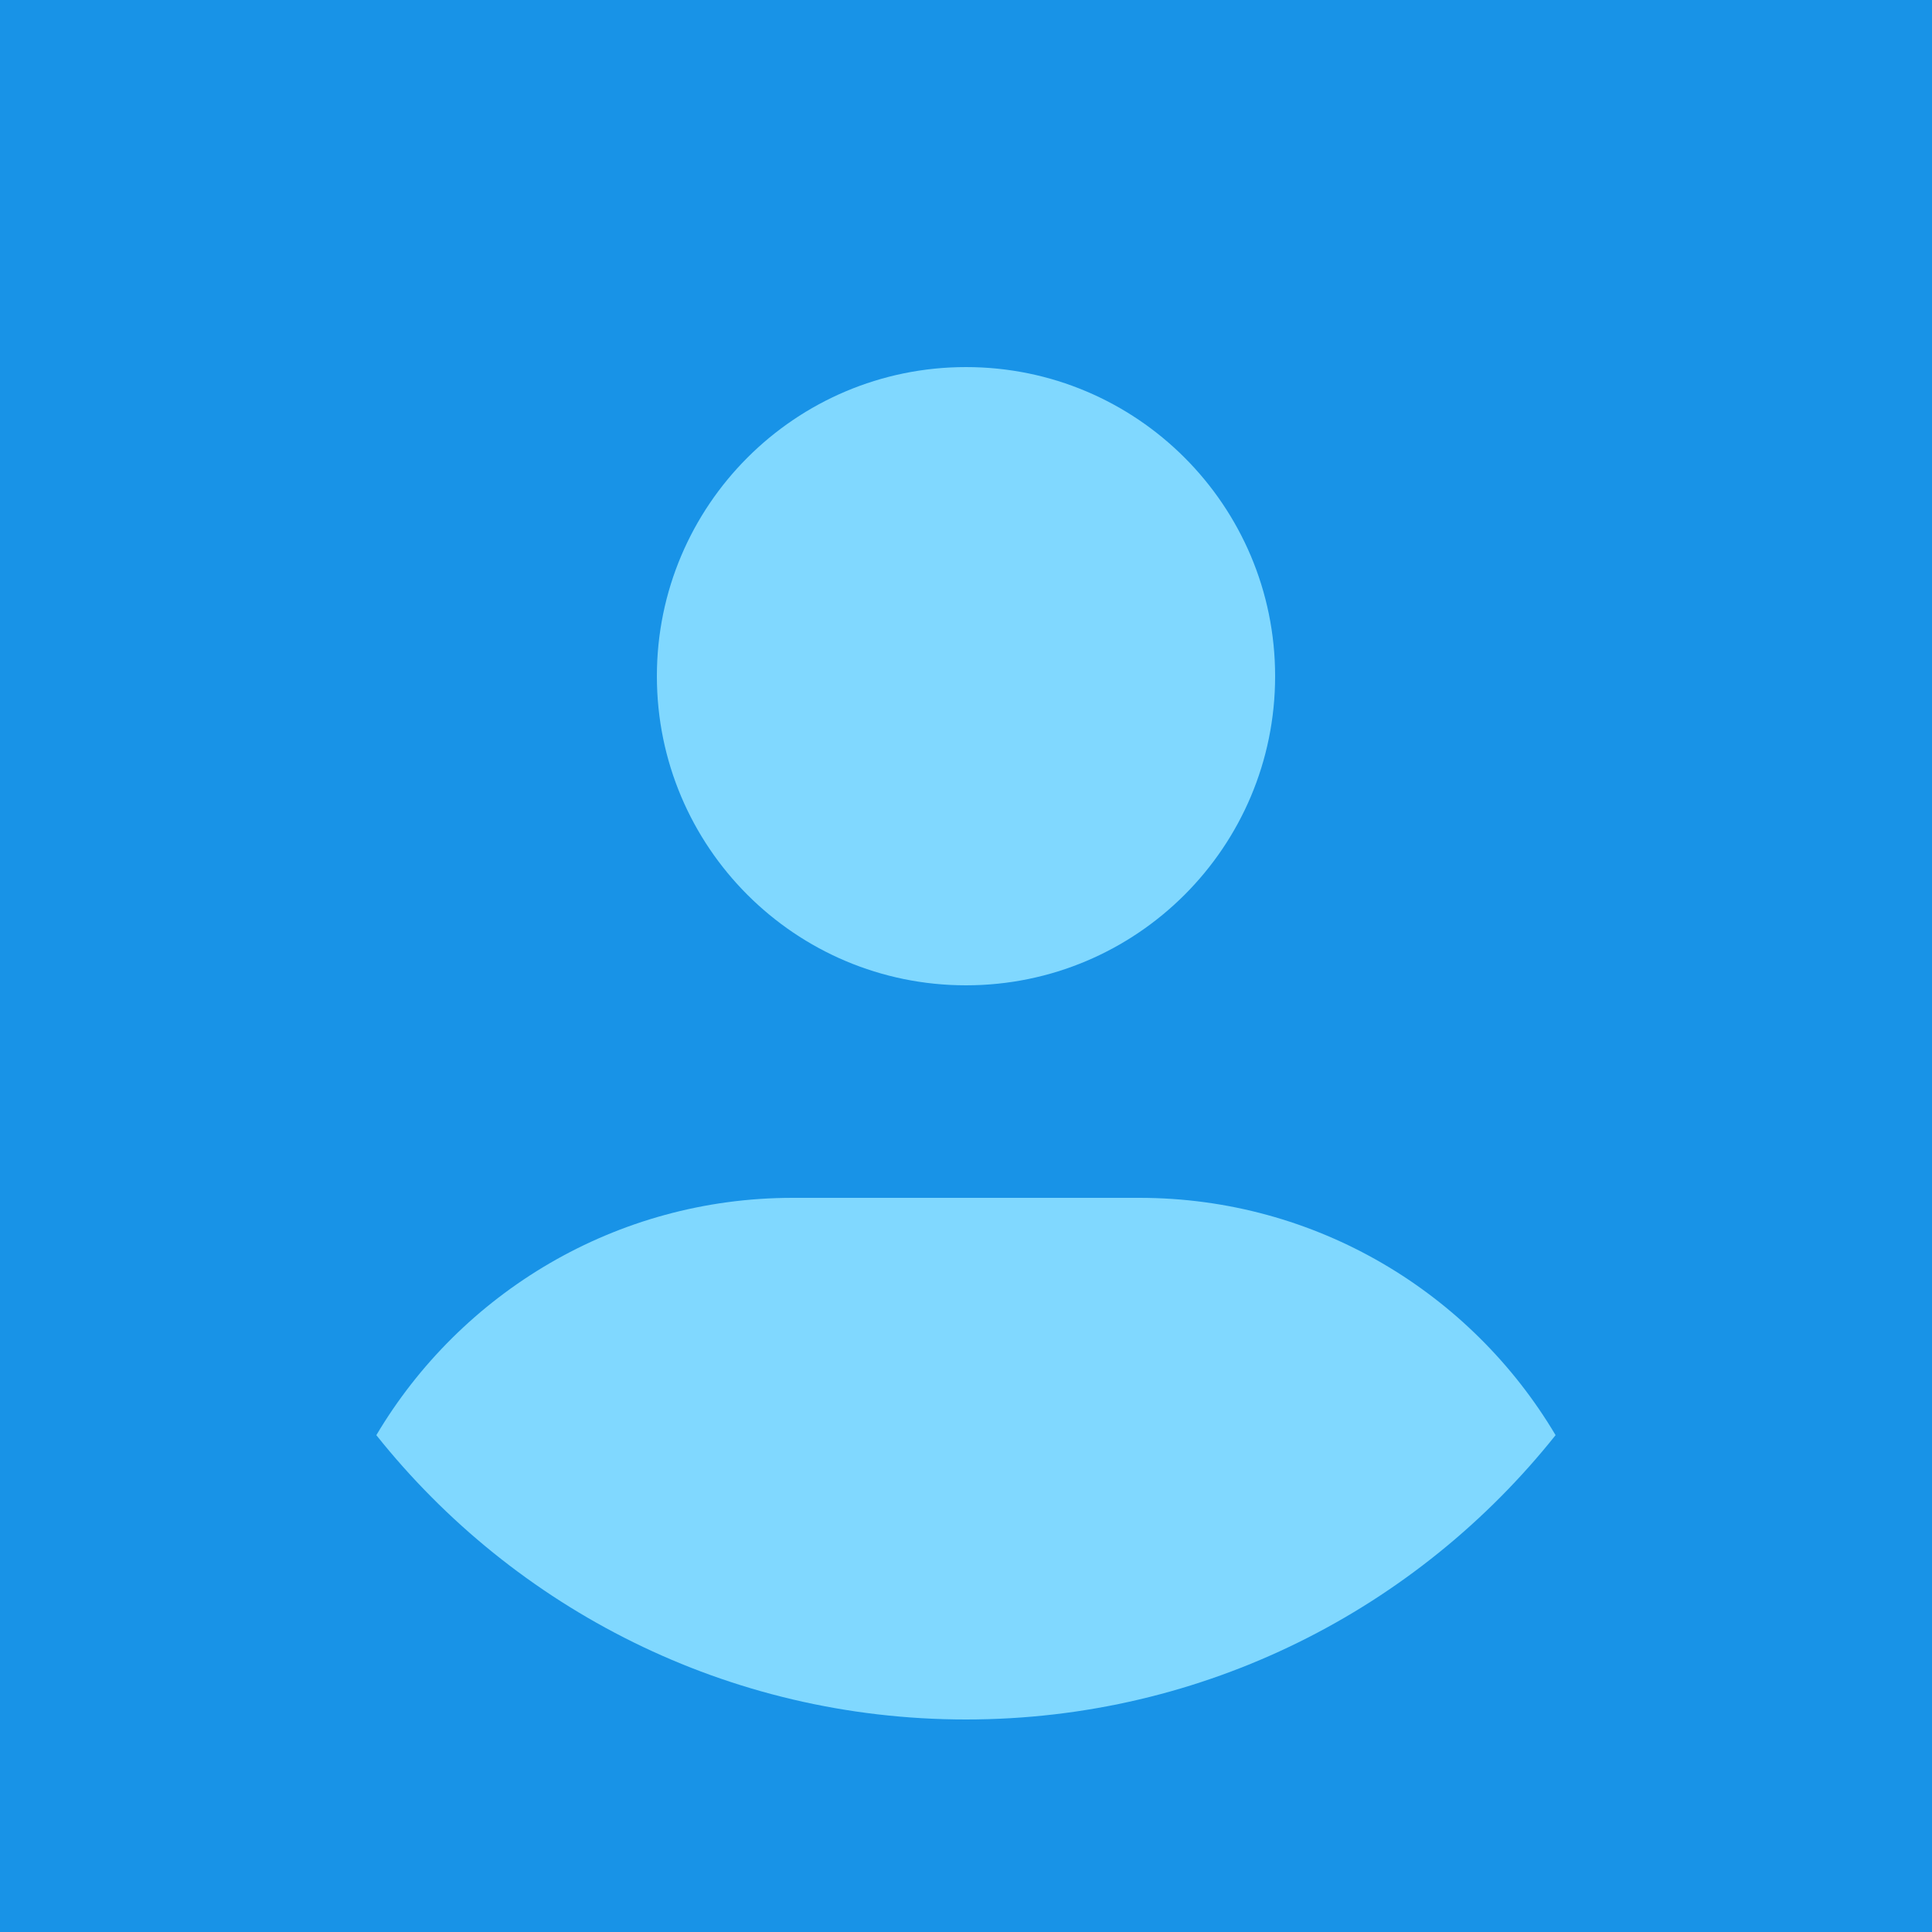
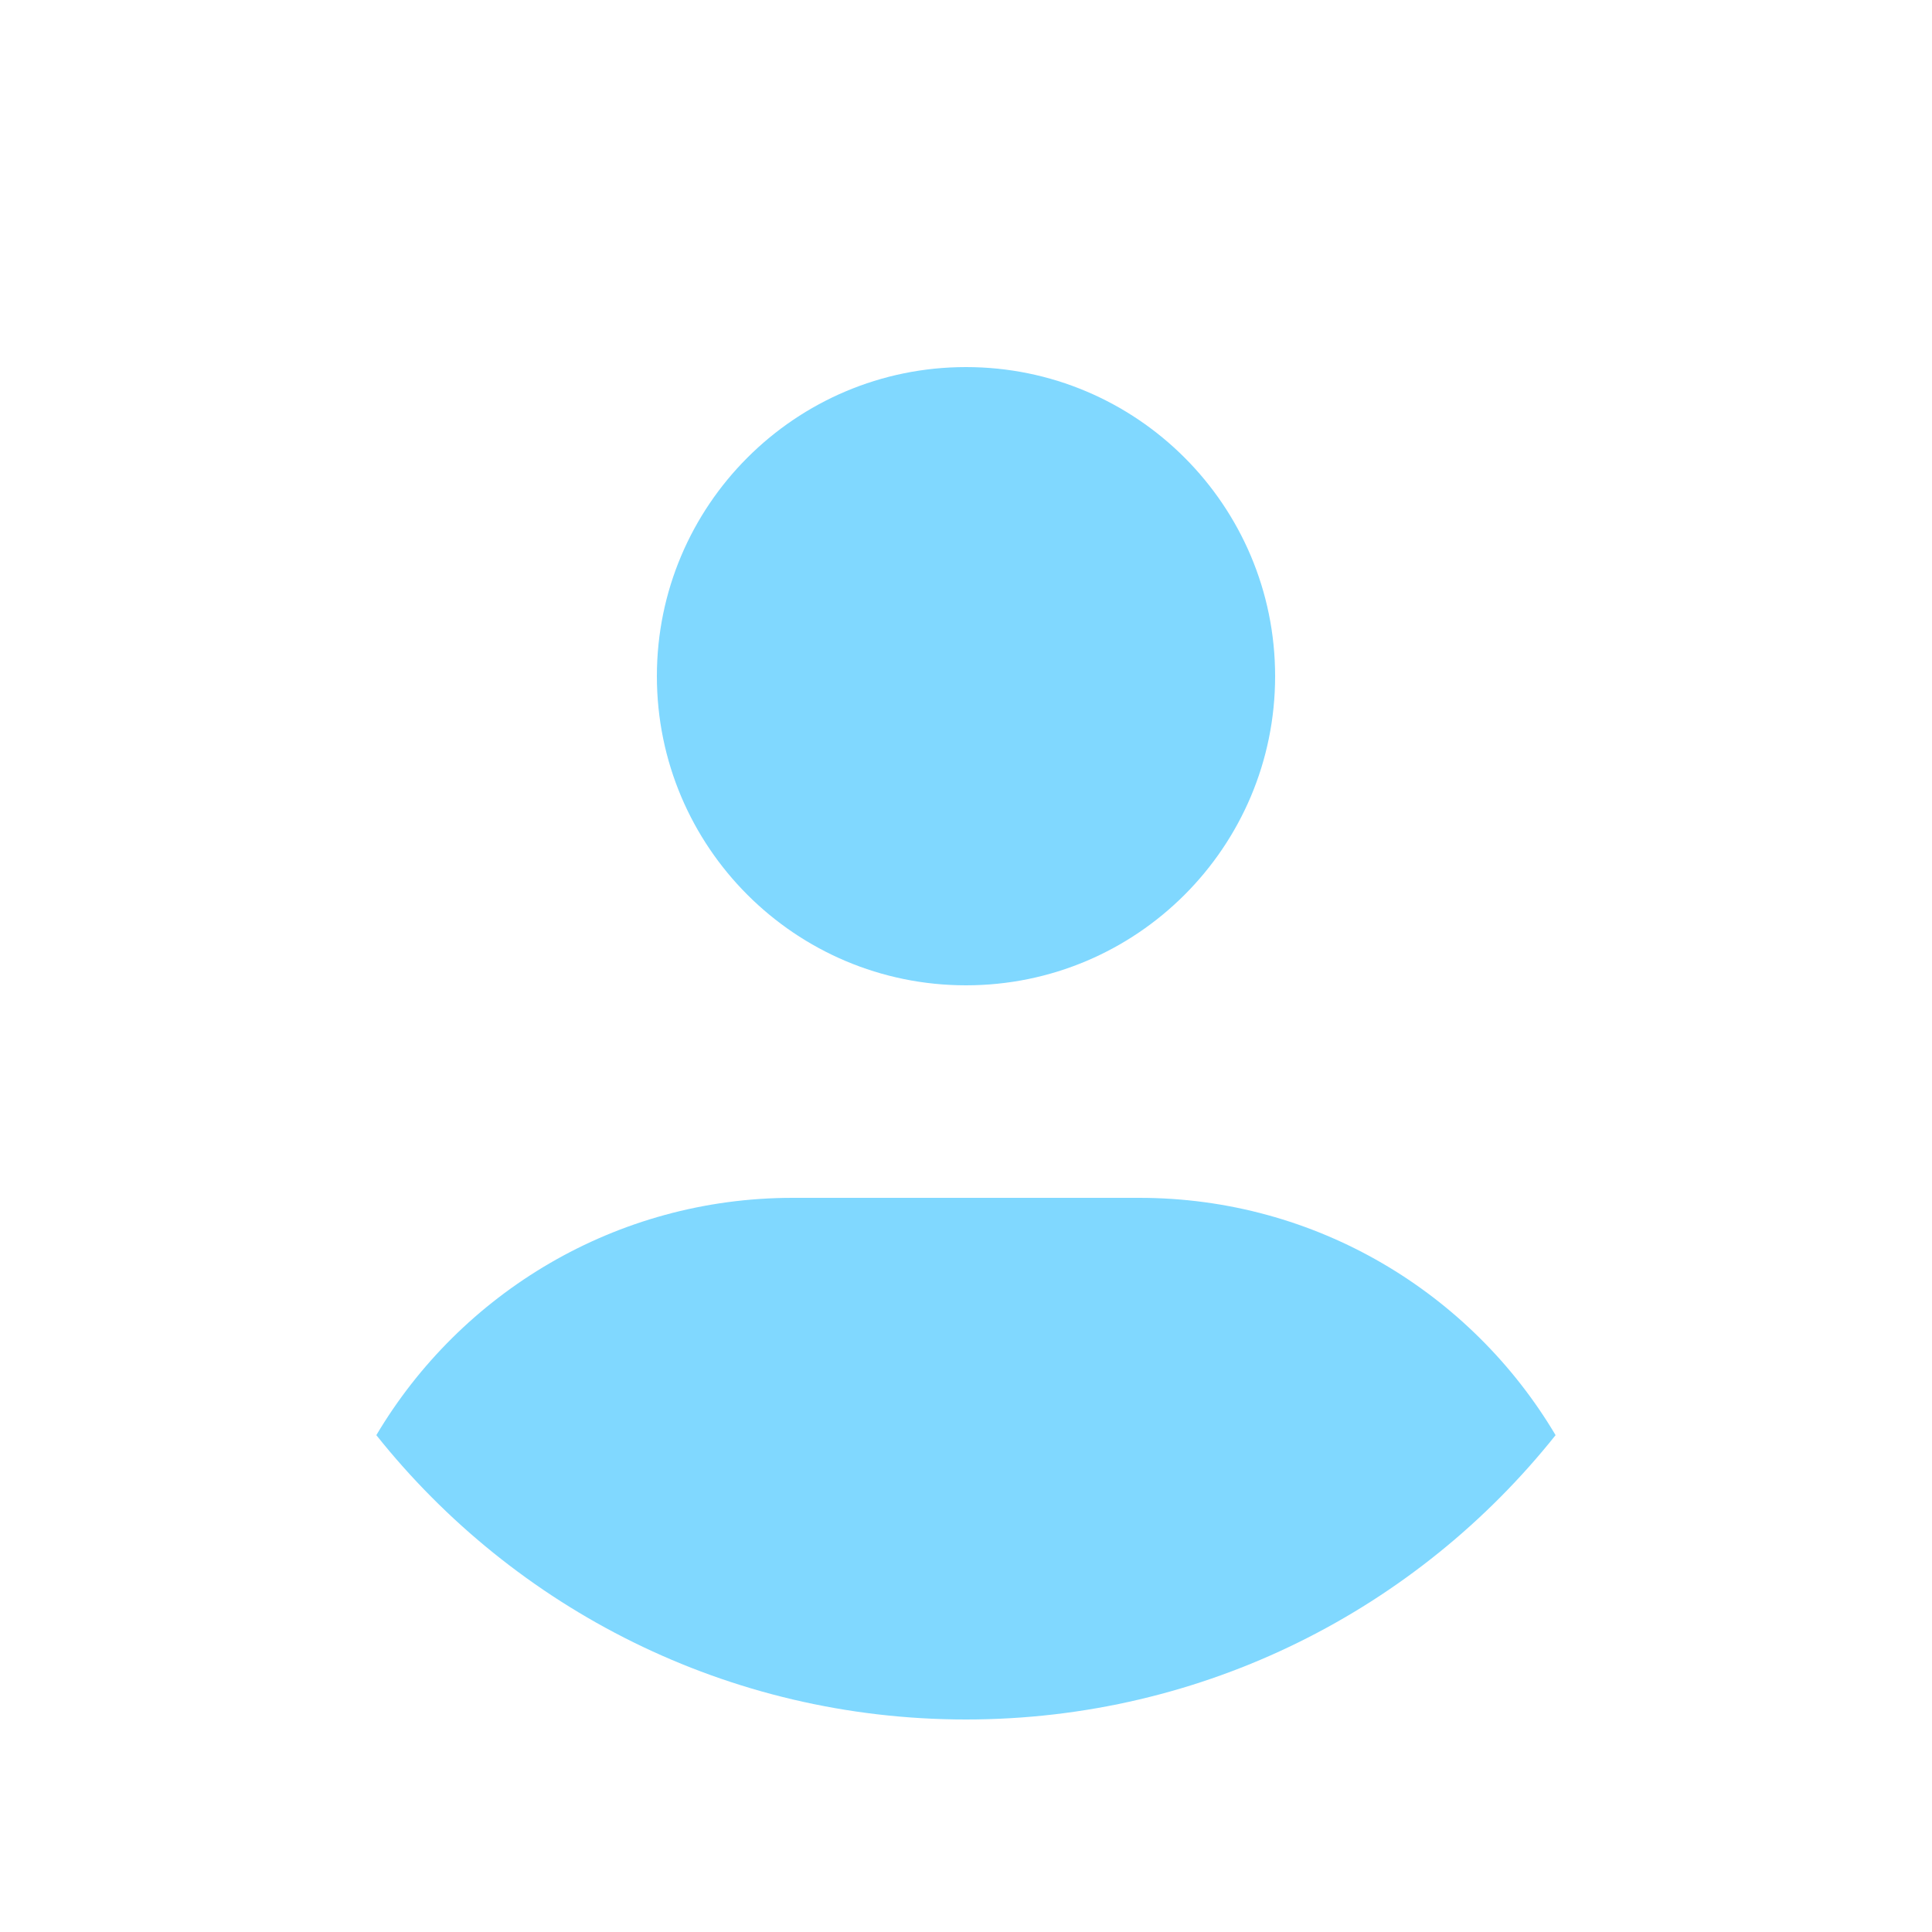
<svg xmlns="http://www.w3.org/2000/svg" xmlns:xlink="http://www.w3.org/1999/xlink" width="24px" height="24px" viewBox="0 0 24 24" version="1.1">
  <title>24 blue</title>
  <desc>Created with Sketch.</desc>
  <defs>
    <path d="M4.675,17.828 C6.39,19.98 9.034,21.36 12,21.36 C14.966,21.36 17.609,19.981 19.324,17.828 C18.278,16.065 16.354,14.88 14.153,14.88 L9.847,14.88 C7.649,14.88 5.722,16.063 4.675,17.828 Z" id="path-1" />
  </defs>
  <g id="User_default" stroke="none" stroke-width="1" fill="none" fill-rule="evenodd">
    <g id="24-blue">
-       <rect id="Rectangle-3-Copy-6" fill="#1893E7" x="0" y="0" width="24" height="24" />
      <path d="M15.84,8.4 C15.84,10.521 14.121,12.24 12,12.24 C9.879,12.24 8.16,10.521 8.16,8.4 C8.16,6.28 9.879,4.56 12,4.56 C14.121,4.56 15.84,6.28 15.84,8.4 Z" id="Path" fill="#80D8FF" />
      <mask id="mask-2" fill="white">
        <use xlink:href="#path-1" />
      </mask>
      <use id="Combined-Shape" fill="#80D8FF" xlink:href="#path-1" />
    </g>
  </g>
</svg>